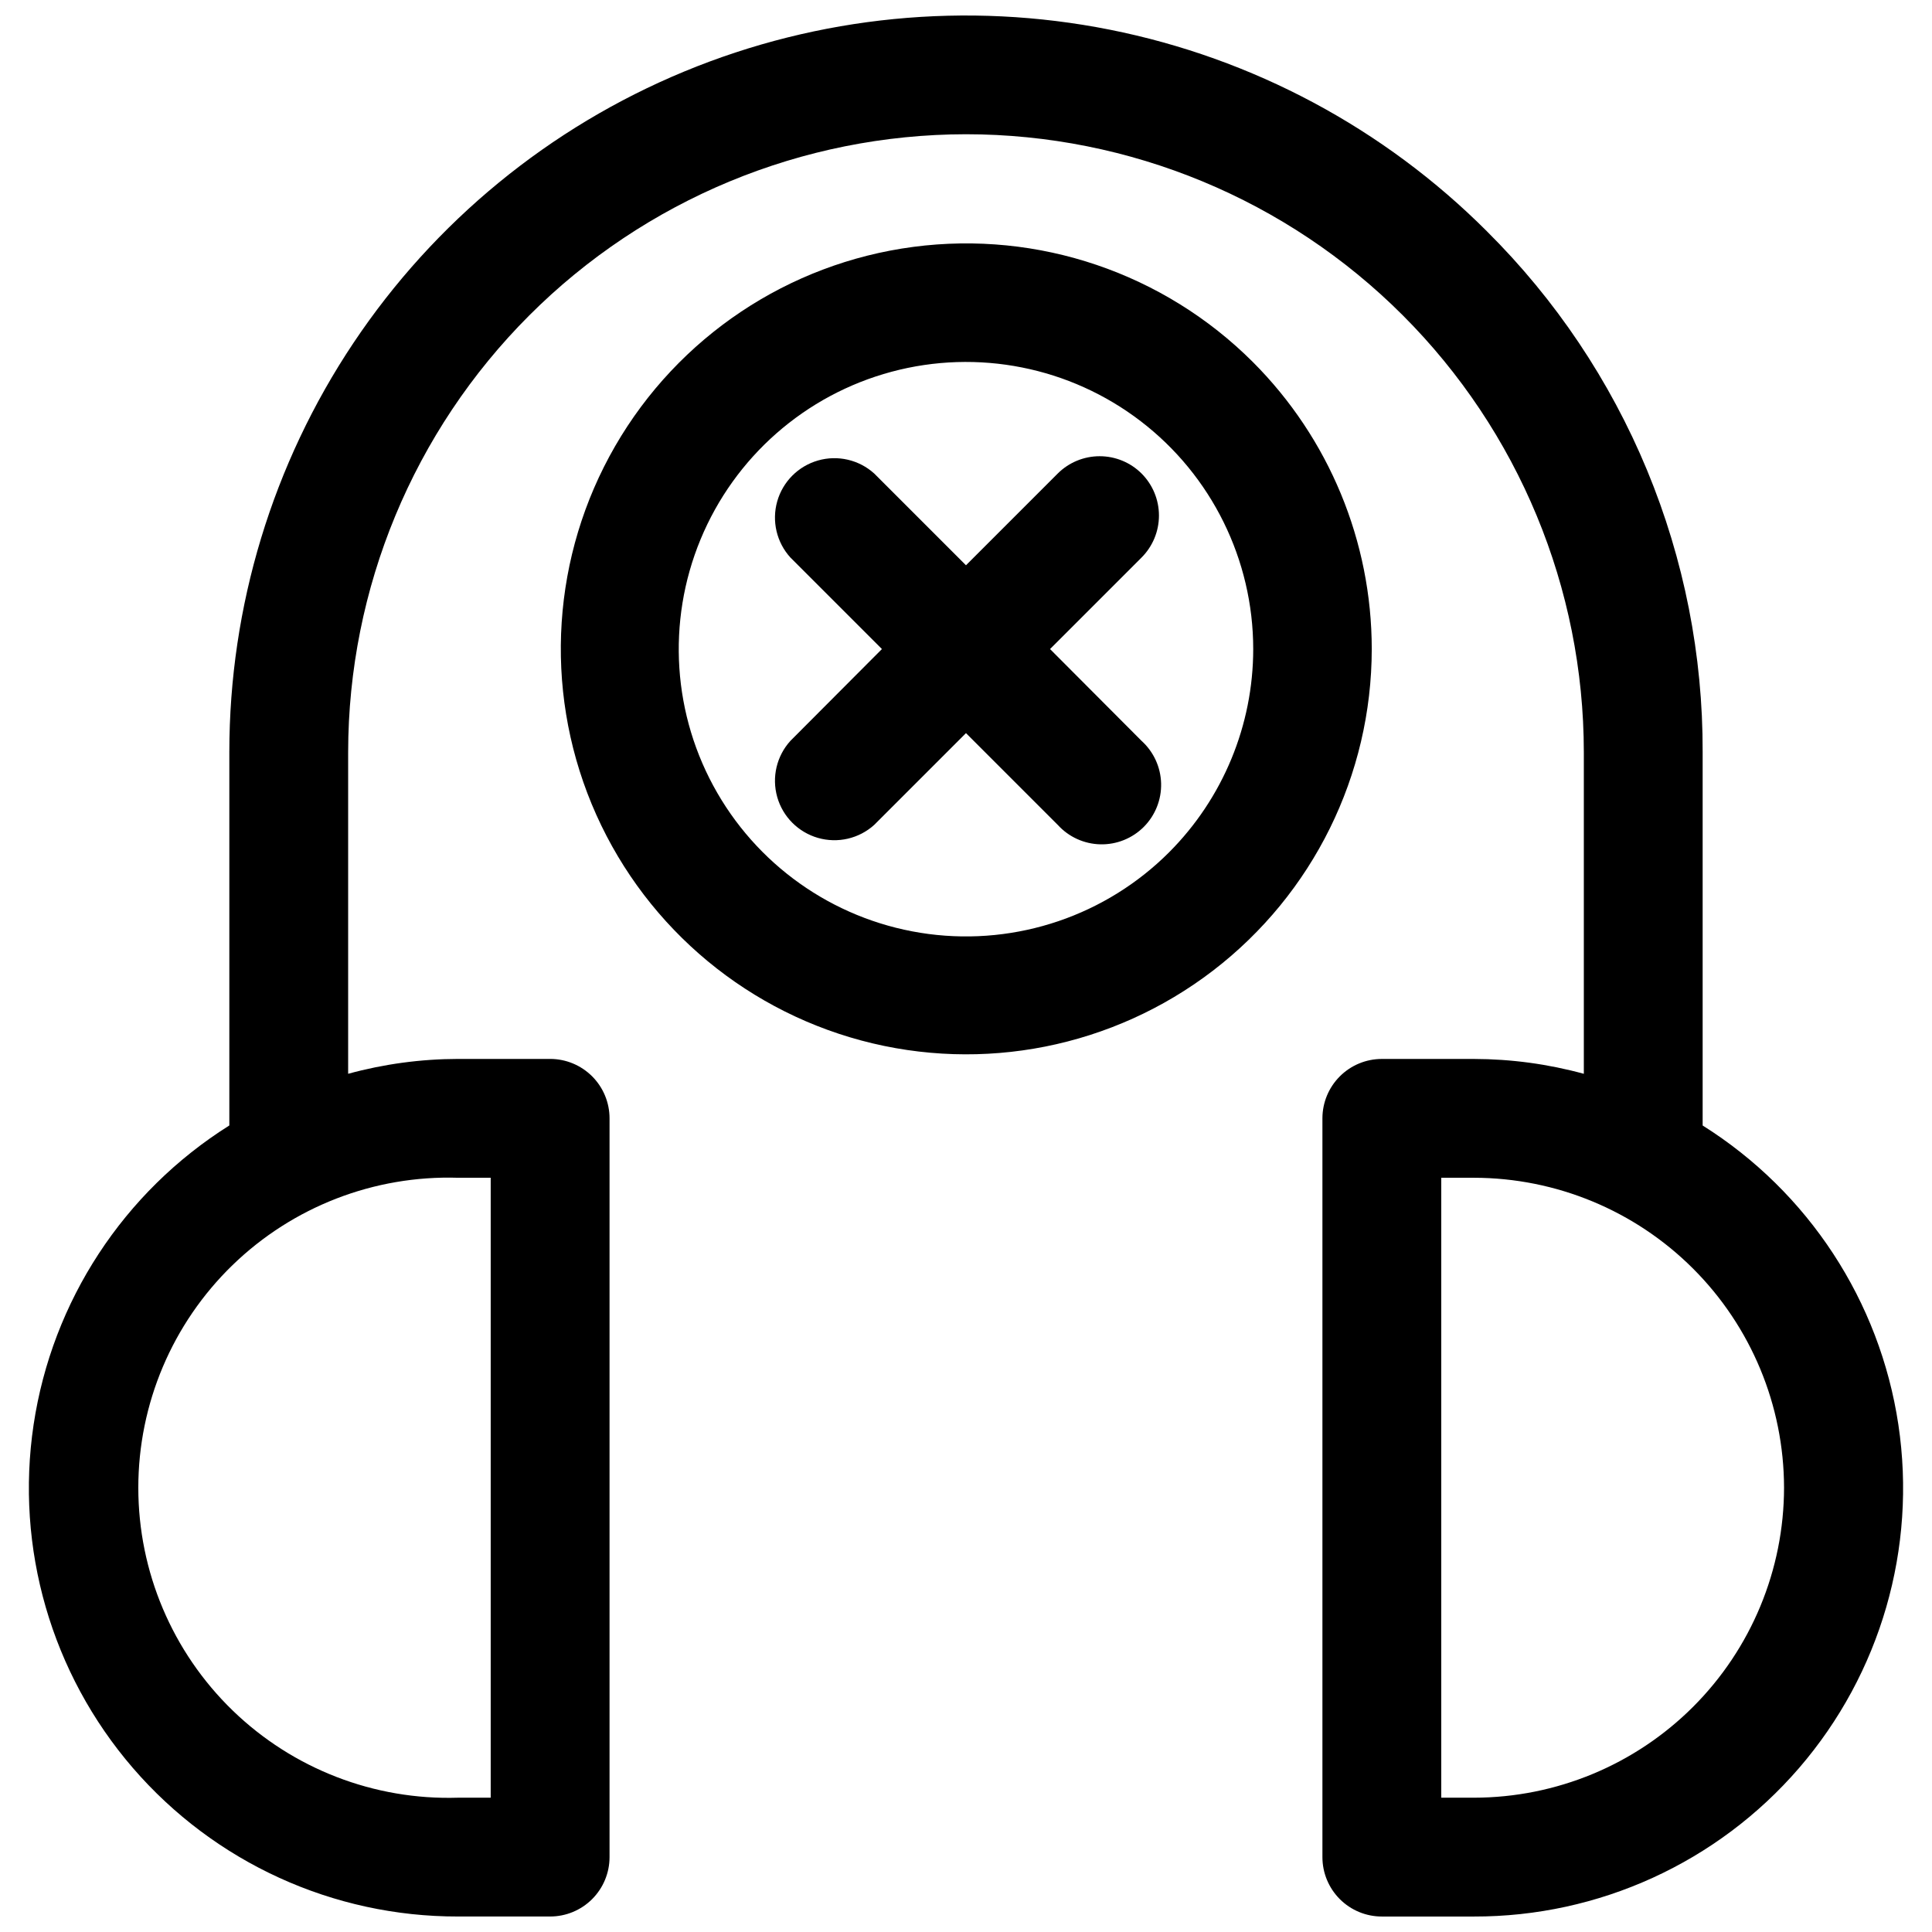
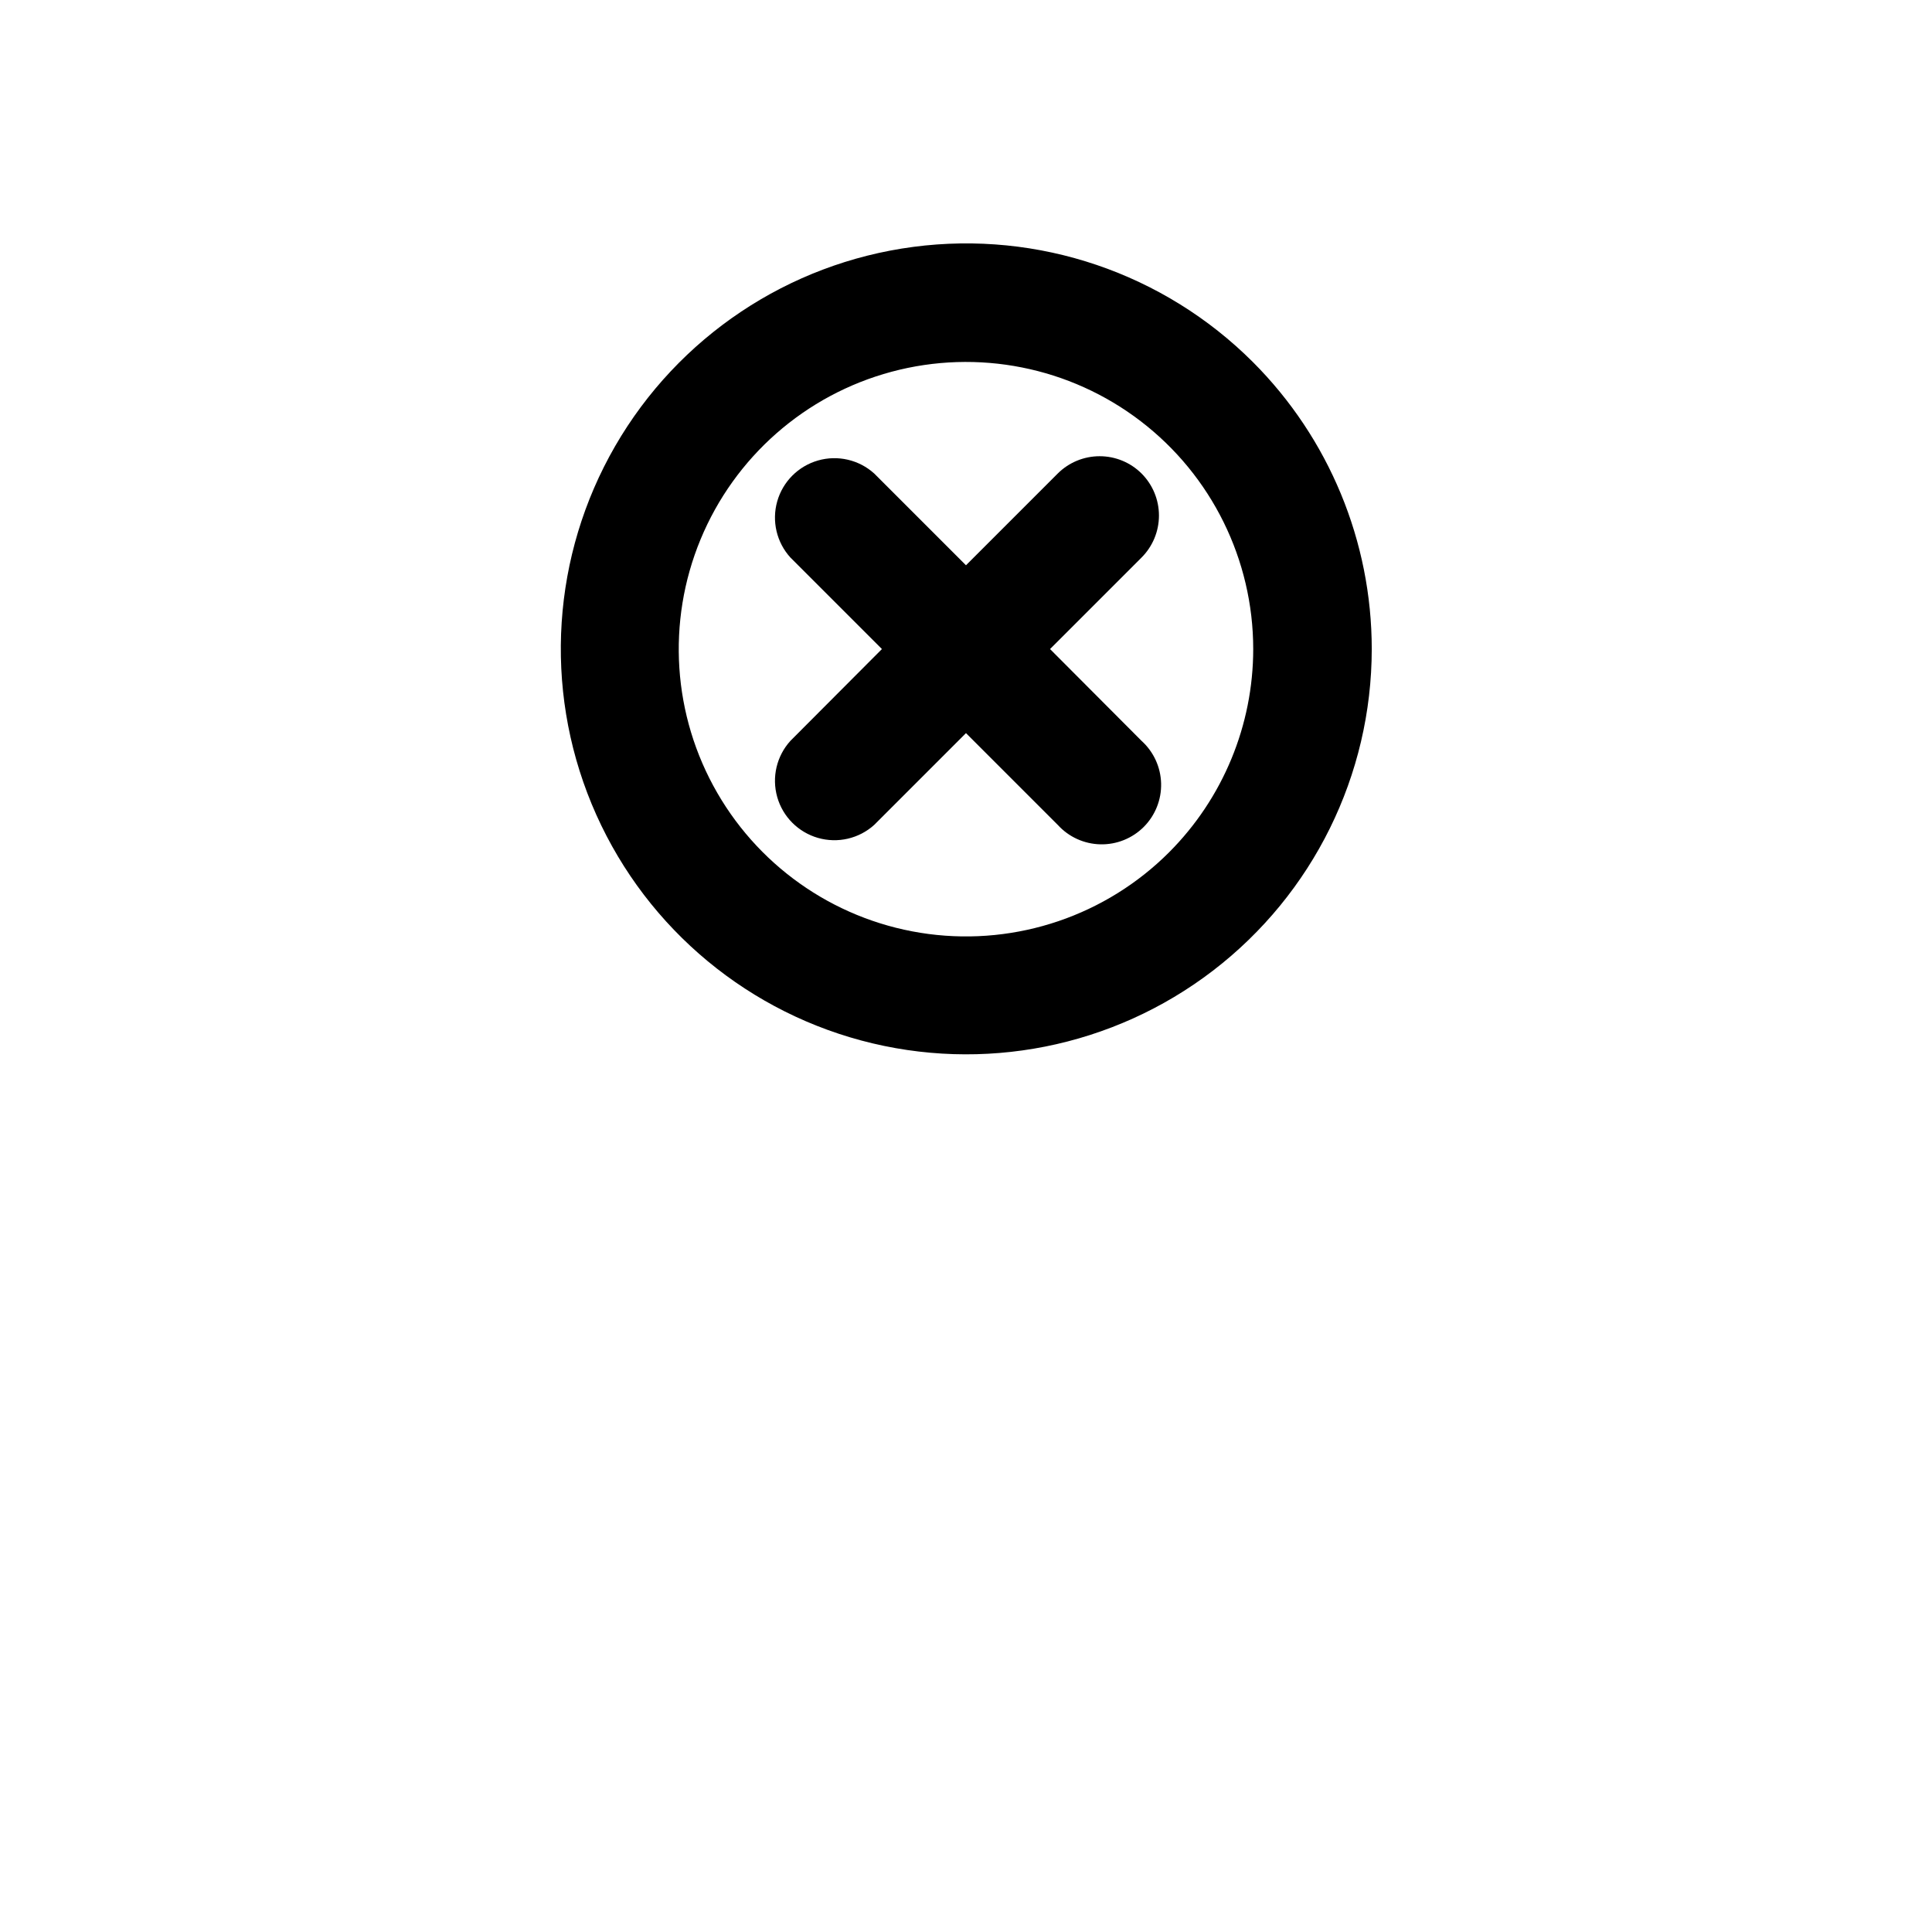
<svg xmlns="http://www.w3.org/2000/svg" width="800px" height="800px" version="1.1" viewBox="144 144 512 512">
  <defs>
    <clipPath id="a">
      <path d="m151 148.09h498v503.81h-498z" />
    </clipPath>
  </defs>
  <g clip-path="url(#a)">
-     <path d="m538.07 205.32c-27.297-27.312-62.082-45.914-99.953-53.453-37.871-7.539-77.129-3.68-112.8 11.09-35.676 14.773-66.172 39.793-87.629 71.895-21.457 32.105-32.91 69.852-32.914 108.46v98.949c-28.016 17.605-46.957 46.551-51.867 79.273-4.91 32.719 4.699 65.953 26.312 91.004 21.613 25.047 53.082 39.422 86.168 39.355h24.402c4.176 0 8.18-1.656 11.133-4.609s4.613-6.957 4.613-11.133v-195.78c0-4.176-1.66-8.18-4.613-11.133s-6.957-4.613-11.133-4.613h-24.402c-9.84 0.02-19.633 1.34-29.125 3.938v-85.254c0.039-43.414 17.305-85.035 48.004-115.73 30.695-30.699 72.32-47.961 115.73-48.004 43.418 0.02 85.055 17.277 115.75 47.98 30.703 30.703 47.961 72.336 47.984 115.76v85.254c-9.492-2.598-19.289-3.918-29.129-3.938h-24.402c-4.176 0-8.18 1.66-11.133 4.613s-4.613 6.957-4.613 11.133v195.78c0 4.176 1.66 8.18 4.613 11.133s6.957 4.609 11.133 4.609h24.402c33.086 0.066 64.555-14.309 86.168-39.355 21.617-25.051 31.227-58.285 26.316-91.004-4.91-32.723-23.855-61.668-51.867-79.273v-98.949c0.082-25.641-4.926-51.043-14.738-74.73-9.809-23.688-24.227-45.195-42.414-63.266zm-264.03 250.8v164.29h-8.66c-22.227 0.688-43.785-7.66-59.75-23.137-15.965-15.48-24.977-36.77-24.977-59.008s9.012-43.523 24.977-59.004c15.965-15.48 37.523-23.828 59.75-23.141zm342.75 82.105c-0.02 21.789-8.684 42.684-24.094 58.09-15.406 15.41-36.301 24.074-58.09 24.094h-8.66v-164.29h8.66c21.777 0.023 42.656 8.676 58.062 24.066s24.082 36.262 24.121 58.039z" />
-   </g>
+     </g>
  <path d="m476.04 239.96c-23.625-23.613-56.887-34.898-90-30.535-33.117 4.363-62.32 23.879-79.023 52.805-16.699 28.926-19 63.977-6.223 94.836 12.781 30.859 39.184 54.023 71.445 62.676 32.262 8.652 66.715 1.809 93.219-18.516 26.508-20.324 42.055-51.82 42.07-85.223-0.004-28.52-11.332-55.871-31.488-76.043zm-22.199 129.89c-16.73 16.742-40.289 24.746-63.754 21.668-23.465-3.082-44.16-16.898-56-37.391-11.84-20.488-13.477-45.32-4.43-67.188s27.75-38.285 50.605-44.418c22.855-6.133 47.266-1.289 66.047 13.109 18.781 14.395 29.797 36.711 29.809 60.375-0.008 20.188-8.02 39.551-22.277 53.844z" />
  <path d="m446.52 269.48c-2.949-2.934-6.941-4.578-11.102-4.578s-8.148 1.645-11.098 4.578l-24.324 24.324-24.324-24.324c-4.039-3.644-9.676-4.949-14.902-3.445-5.231 1.504-9.312 5.598-10.797 10.832-1.484 5.234-0.164 10.867 3.5 14.891l24.246 24.246-24.246 24.324c-3.664 4.027-4.984 9.656-3.5 14.891 1.484 5.234 5.566 9.328 10.797 10.832 5.227 1.504 10.863 0.203 14.902-3.445l24.324-24.324 24.324 24.324c2.898 3.191 6.981 5.051 11.289 5.148 4.309 0.098 8.469-1.574 11.512-4.625 3.039-3.055 4.699-7.223 4.586-11.531-0.113-4.309-1.988-8.379-5.188-11.27l-24.246-24.324 24.246-24.246c2.957-2.953 4.617-6.961 4.617-11.137 0-4.18-1.66-8.188-4.617-11.141z" />
</svg>